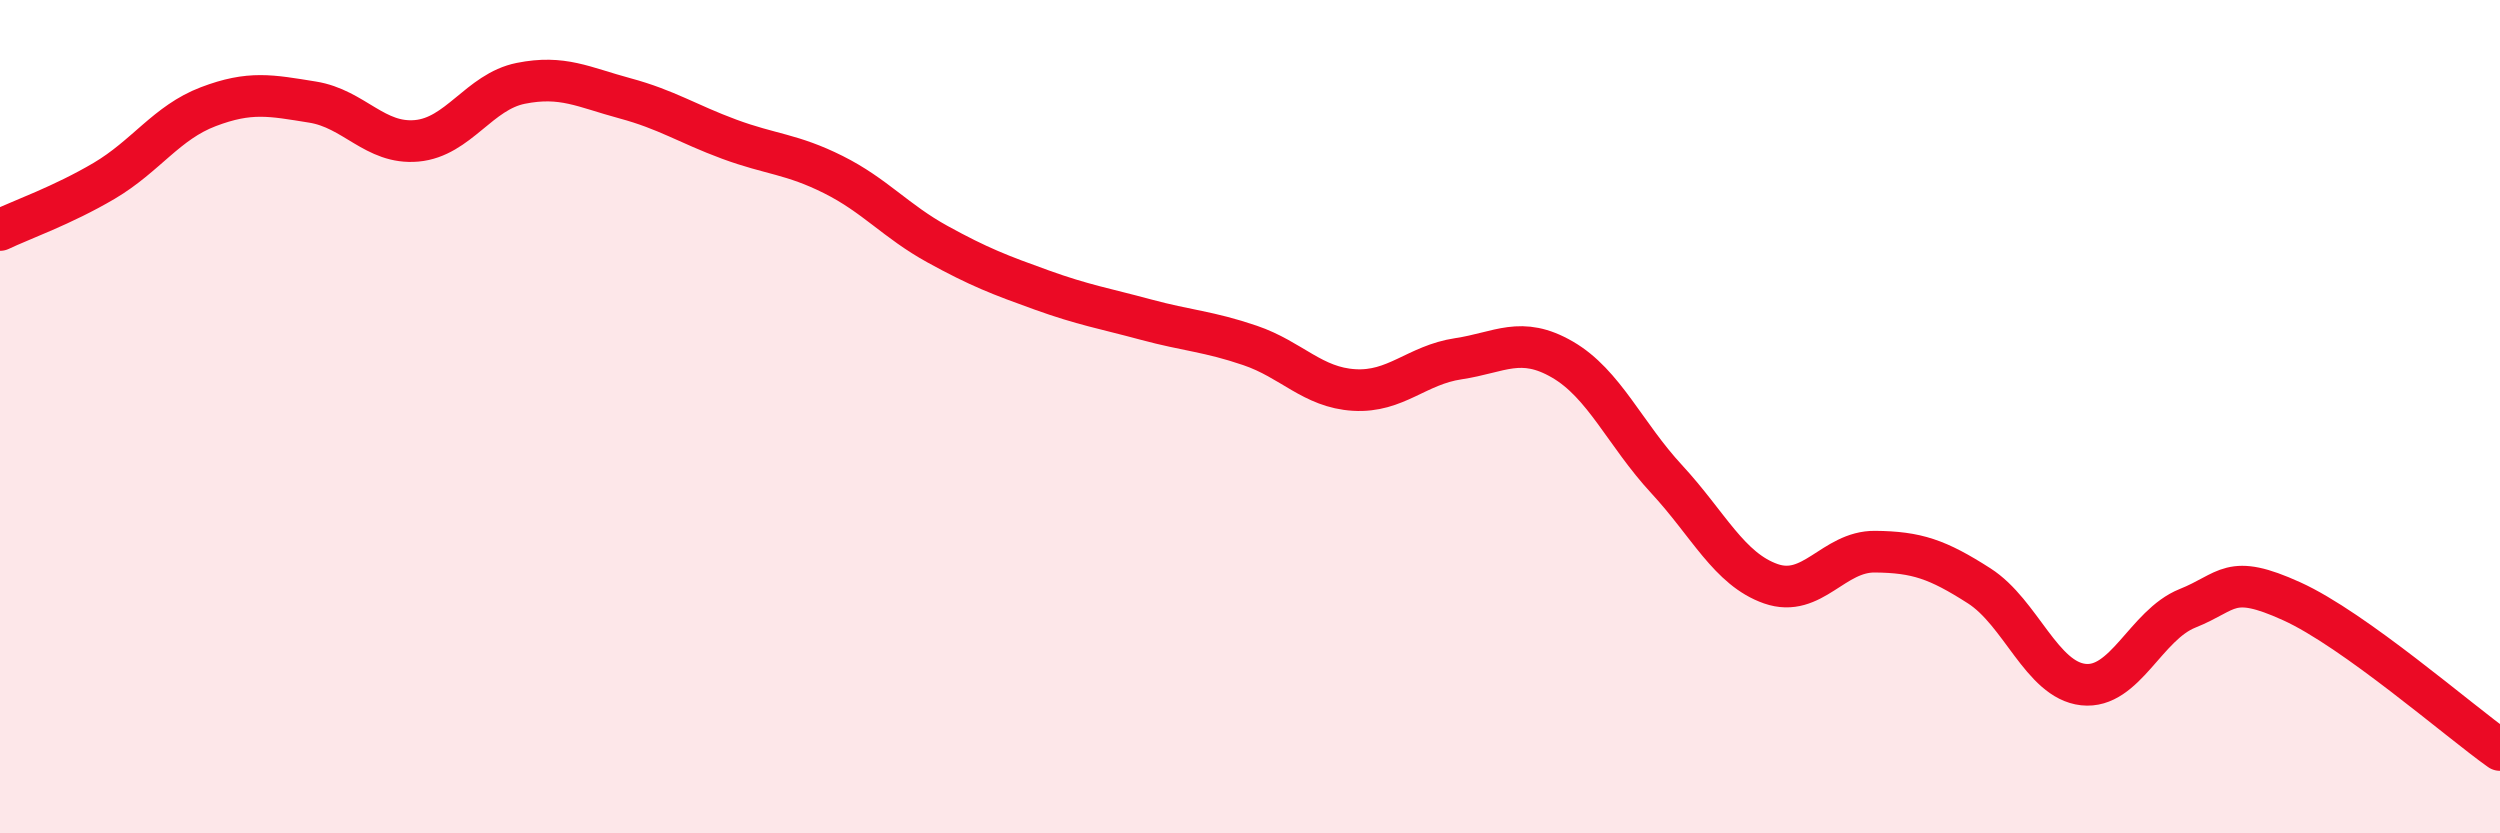
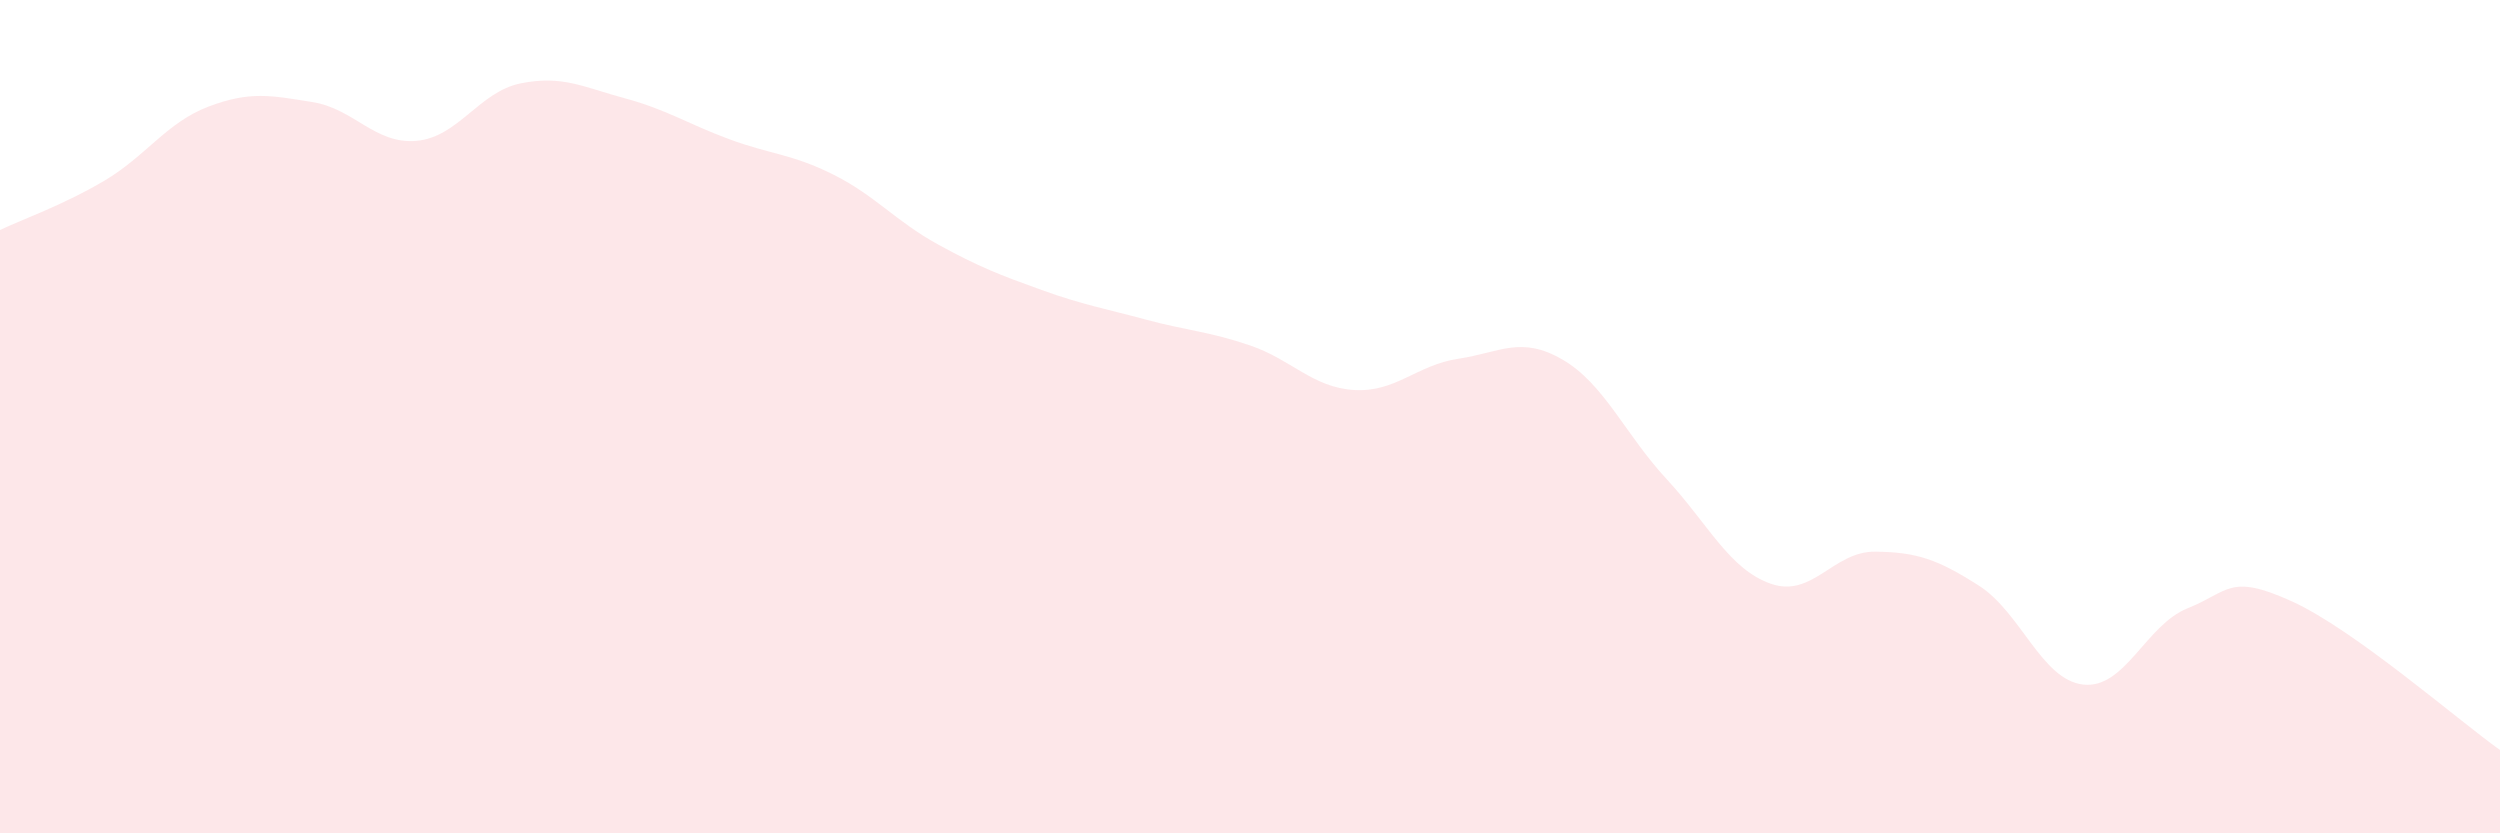
<svg xmlns="http://www.w3.org/2000/svg" width="60" height="20" viewBox="0 0 60 20">
  <path d="M 0,5.52 C 0.5,5.28 1.5,4.93 2.5,4.34 C 3.5,3.75 4,2.94 5,2.56 C 6,2.18 6.5,2.29 7.5,2.45 C 8.5,2.61 9,3.47 10,3.38 C 11,3.29 11.5,2.2 12.5,2 C 13.5,1.8 14,2.09 15,2.36 C 16,2.63 16.5,2.97 17.5,3.34 C 18.5,3.71 19,3.69 20,4.19 C 21,4.69 21.5,5.31 22.5,5.86 C 23.5,6.41 24,6.6 25,6.96 C 26,7.32 26.5,7.4 27.5,7.67 C 28.5,7.94 29,7.95 30,8.29 C 31,8.63 31.5,9.3 32.5,9.36 C 33.5,9.42 34,8.76 35,8.61 C 36,8.46 36.5,8.05 37.5,8.63 C 38.5,9.21 39,10.42 40,11.5 C 41,12.58 41.5,13.66 42.5,14.01 C 43.5,14.36 44,13.23 45,13.24 C 46,13.25 46.5,13.42 47.5,14.06 C 48.5,14.7 49,16.32 50,16.43 C 51,16.54 51.5,15 52.5,14.6 C 53.5,14.2 53.5,13.75 55,14.43 C 56.5,15.11 59,17.29 60,18L60 20L0 20Z" fill="#EB0A25" opacity="0.1" stroke-linecap="round" stroke-linejoin="round" />
-   <path d="M 0,5.52 C 0.5,5.28 1.5,4.93 2.5,4.34 C 3.5,3.75 4,2.94 5,2.56 C 6,2.18 6.5,2.29 7.5,2.45 C 8.5,2.61 9,3.47 10,3.38 C 11,3.29 11.5,2.2 12.5,2 C 13.5,1.8 14,2.09 15,2.36 C 16,2.63 16.5,2.97 17.5,3.34 C 18.5,3.71 19,3.69 20,4.19 C 21,4.69 21.5,5.31 22.5,5.86 C 23.5,6.41 24,6.6 25,6.96 C 26,7.32 26.5,7.4 27.5,7.67 C 28.5,7.94 29,7.95 30,8.29 C 31,8.63 31.5,9.3 32.5,9.36 C 33.5,9.42 34,8.76 35,8.61 C 36,8.46 36.5,8.05 37.5,8.63 C 38.5,9.21 39,10.42 40,11.5 C 41,12.58 41.5,13.66 42.5,14.01 C 43.5,14.36 44,13.23 45,13.24 C 46,13.25 46.5,13.42 47.5,14.06 C 48.5,14.7 49,16.32 50,16.43 C 51,16.54 51.5,15 52.5,14.6 C 53.5,14.2 53.5,13.75 55,14.43 C 56.5,15.11 59,17.29 60,18" stroke="#EB0A25" stroke-width="1" fill="none" stroke-linecap="round" stroke-linejoin="round" />
</svg>